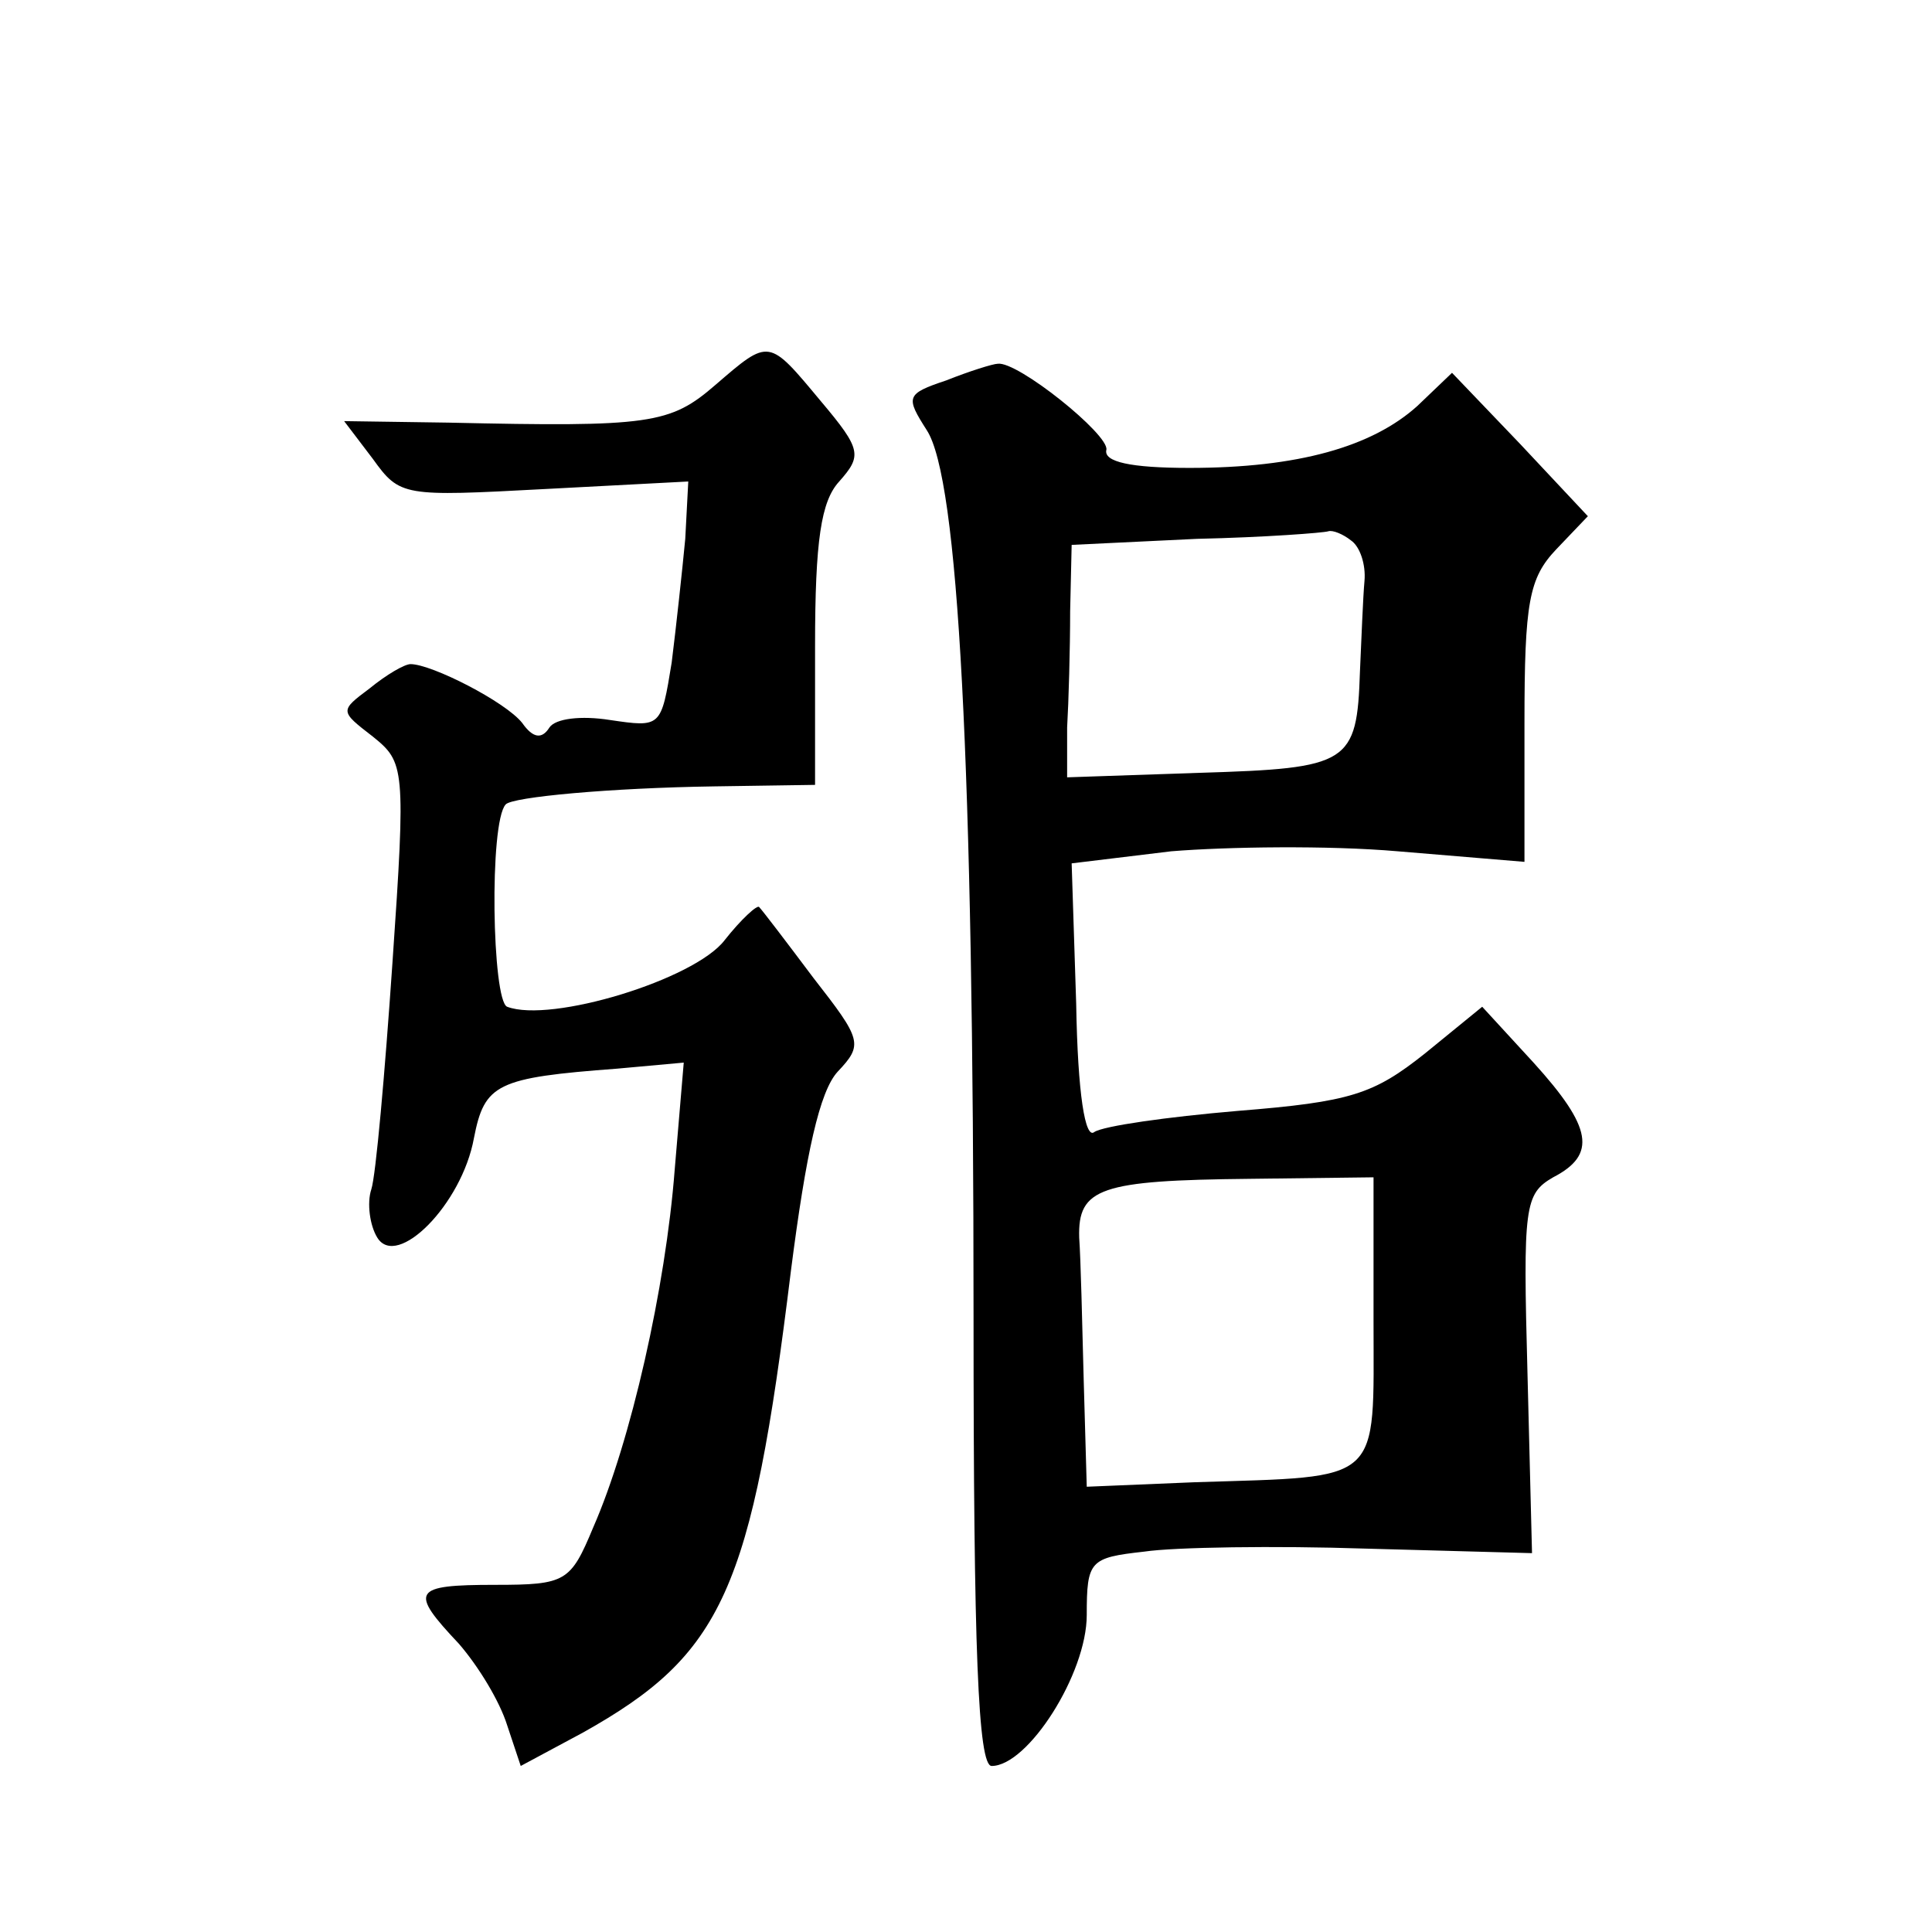
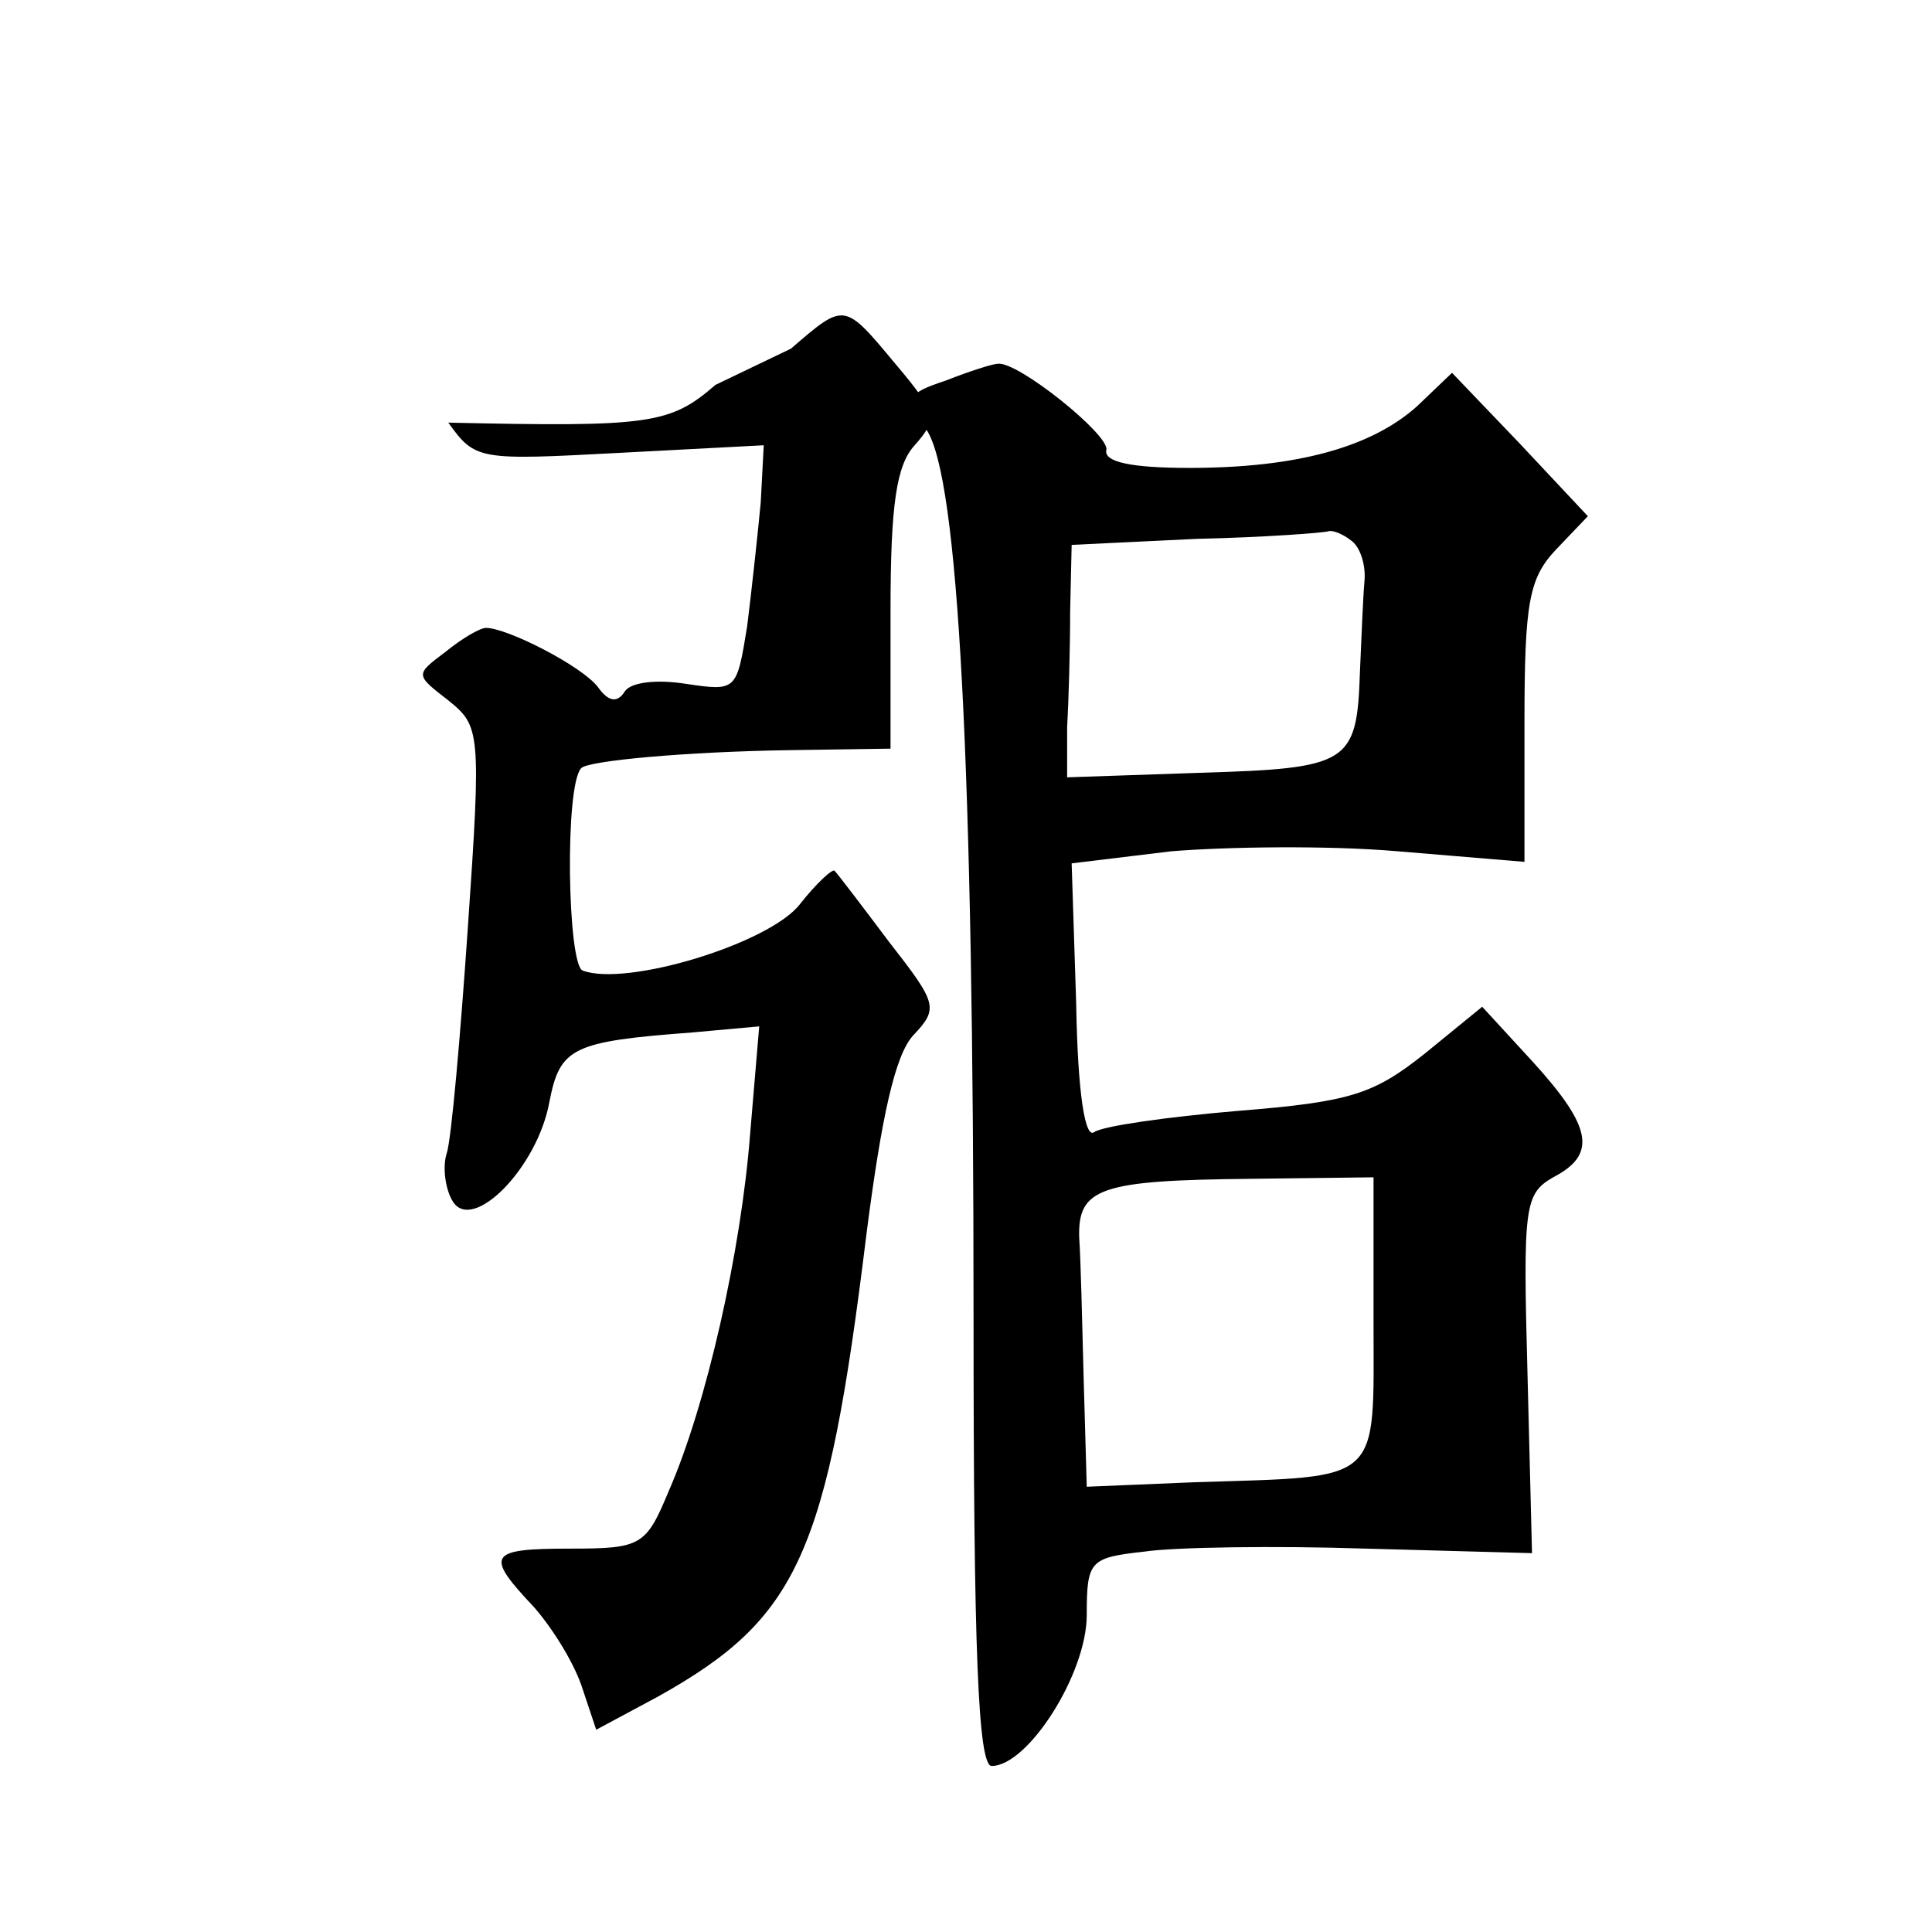
<svg xmlns="http://www.w3.org/2000/svg" version="1.0" width="128pt" height="128pt" viewBox="0 0 128 128" preserveAspectRatio="xMidYMid meet">
  <g transform="translate(0,128) scale(0.1,-0.1)" fill="#0" stroke="none">
-     <path d="M474 1025 c-30 -26 -43 -28 -177 -25 l-69 1 19 -25 c18 -25 20 -25 114 -20 l95 5 -2 -38 c-2 -21 -6 -58 -9 -82 -7 -43 -7 -43 -41 -38 -19 3 -36 1 -40 -5 -5 -8 -11 -7 -18 3 -11 14 -60 39 -74 39 -4 0 -16 -7 -27 -16 -20 -15 -20 -15 2 -32 21 -17 22 -20 13 -150 -5 -73 -11 -141 -14 -150 -3 -9 -1 -24 4 -32 13 -21 56 22 64 66 7 36 15 40 95 46 l44 4 -6 -71 c-6 -78 -29 -180 -54 -237 -15 -36 -18 -38 -65 -38 -55 0 -57 -4 -24 -39 13 -15 27 -38 32 -54 l9 -27 41 22 c93 52 112 94 138 306 10 78 19 119 31 132 17 18 16 21 -16 62 -18 24 -34 45 -36 47 -1 2 -12 -8 -23 -22 -20 -26 -115 -55 -144 -44 -10 4 -12 122 -1 134 4 5 70 11 138 12 l67 1 0 92 c0 70 4 96 16 109 15 17 15 21 -12 53 -35 42 -34 42 -70 11z M627 1028 c-27 -9 -27 -11 -13 -33 21 -32 31 -220 31 -588 0 -220 3 -297 12 -297 24 0 63 61 63 100 0 36 2 38 38 42 20 3 87 4 147 2 l110 -3 -3 119 c-3 111 -2 119 17 130 29 15 26 33 -13 76 l-34 37 -38 -31 c-34 -27 -49 -32 -124 -38 -47 -4 -89 -10 -95 -14 -6 -5 -11 25 -12 85 l-3 93 66 8 c37 3 104 4 150 0 l84 -7 0 92 c0 80 3 96 21 115 l21 22 -45 48 -45 47 -23 -22 c-30 -27 -79 -41 -151 -41 -39 0 -57 4 -55 12 2 10 -59 59 -72 57 -3 0 -19 -5 -34 -11z m268 -106 c6 -4 10 -16 9 -27 -1 -11 -2 -38 -3 -60 -2 -61 -7 -64 -106 -67 l-88 -3 0 33 c1 17 2 52 2 77 l1 44 83 4 c45 1 84 4 87 5 3 1 10 -2 15 -6z m15 -517 c0 -109 7 -103 -118 -107 l-72 -3 -2 70 c-1 39 -2 81 -3 95 -1 33 14 38 113 39 l82 1 0 -95z" />
+     <path d="M474 1025 c-30 -26 -43 -28 -177 -25 c18 -25 20 -25 114 -20 l95 5 -2 -38 c-2 -21 -6 -58 -9 -82 -7 -43 -7 -43 -41 -38 -19 3 -36 1 -40 -5 -5 -8 -11 -7 -18 3 -11 14 -60 39 -74 39 -4 0 -16 -7 -27 -16 -20 -15 -20 -15 2 -32 21 -17 22 -20 13 -150 -5 -73 -11 -141 -14 -150 -3 -9 -1 -24 4 -32 13 -21 56 22 64 66 7 36 15 40 95 46 l44 4 -6 -71 c-6 -78 -29 -180 -54 -237 -15 -36 -18 -38 -65 -38 -55 0 -57 -4 -24 -39 13 -15 27 -38 32 -54 l9 -27 41 22 c93 52 112 94 138 306 10 78 19 119 31 132 17 18 16 21 -16 62 -18 24 -34 45 -36 47 -1 2 -12 -8 -23 -22 -20 -26 -115 -55 -144 -44 -10 4 -12 122 -1 134 4 5 70 11 138 12 l67 1 0 92 c0 70 4 96 16 109 15 17 15 21 -12 53 -35 42 -34 42 -70 11z M627 1028 c-27 -9 -27 -11 -13 -33 21 -32 31 -220 31 -588 0 -220 3 -297 12 -297 24 0 63 61 63 100 0 36 2 38 38 42 20 3 87 4 147 2 l110 -3 -3 119 c-3 111 -2 119 17 130 29 15 26 33 -13 76 l-34 37 -38 -31 c-34 -27 -49 -32 -124 -38 -47 -4 -89 -10 -95 -14 -6 -5 -11 25 -12 85 l-3 93 66 8 c37 3 104 4 150 0 l84 -7 0 92 c0 80 3 96 21 115 l21 22 -45 48 -45 47 -23 -22 c-30 -27 -79 -41 -151 -41 -39 0 -57 4 -55 12 2 10 -59 59 -72 57 -3 0 -19 -5 -34 -11z m268 -106 c6 -4 10 -16 9 -27 -1 -11 -2 -38 -3 -60 -2 -61 -7 -64 -106 -67 l-88 -3 0 33 c1 17 2 52 2 77 l1 44 83 4 c45 1 84 4 87 5 3 1 10 -2 15 -6z m15 -517 c0 -109 7 -103 -118 -107 l-72 -3 -2 70 c-1 39 -2 81 -3 95 -1 33 14 38 113 39 l82 1 0 -95z" />
  </g>
</svg>